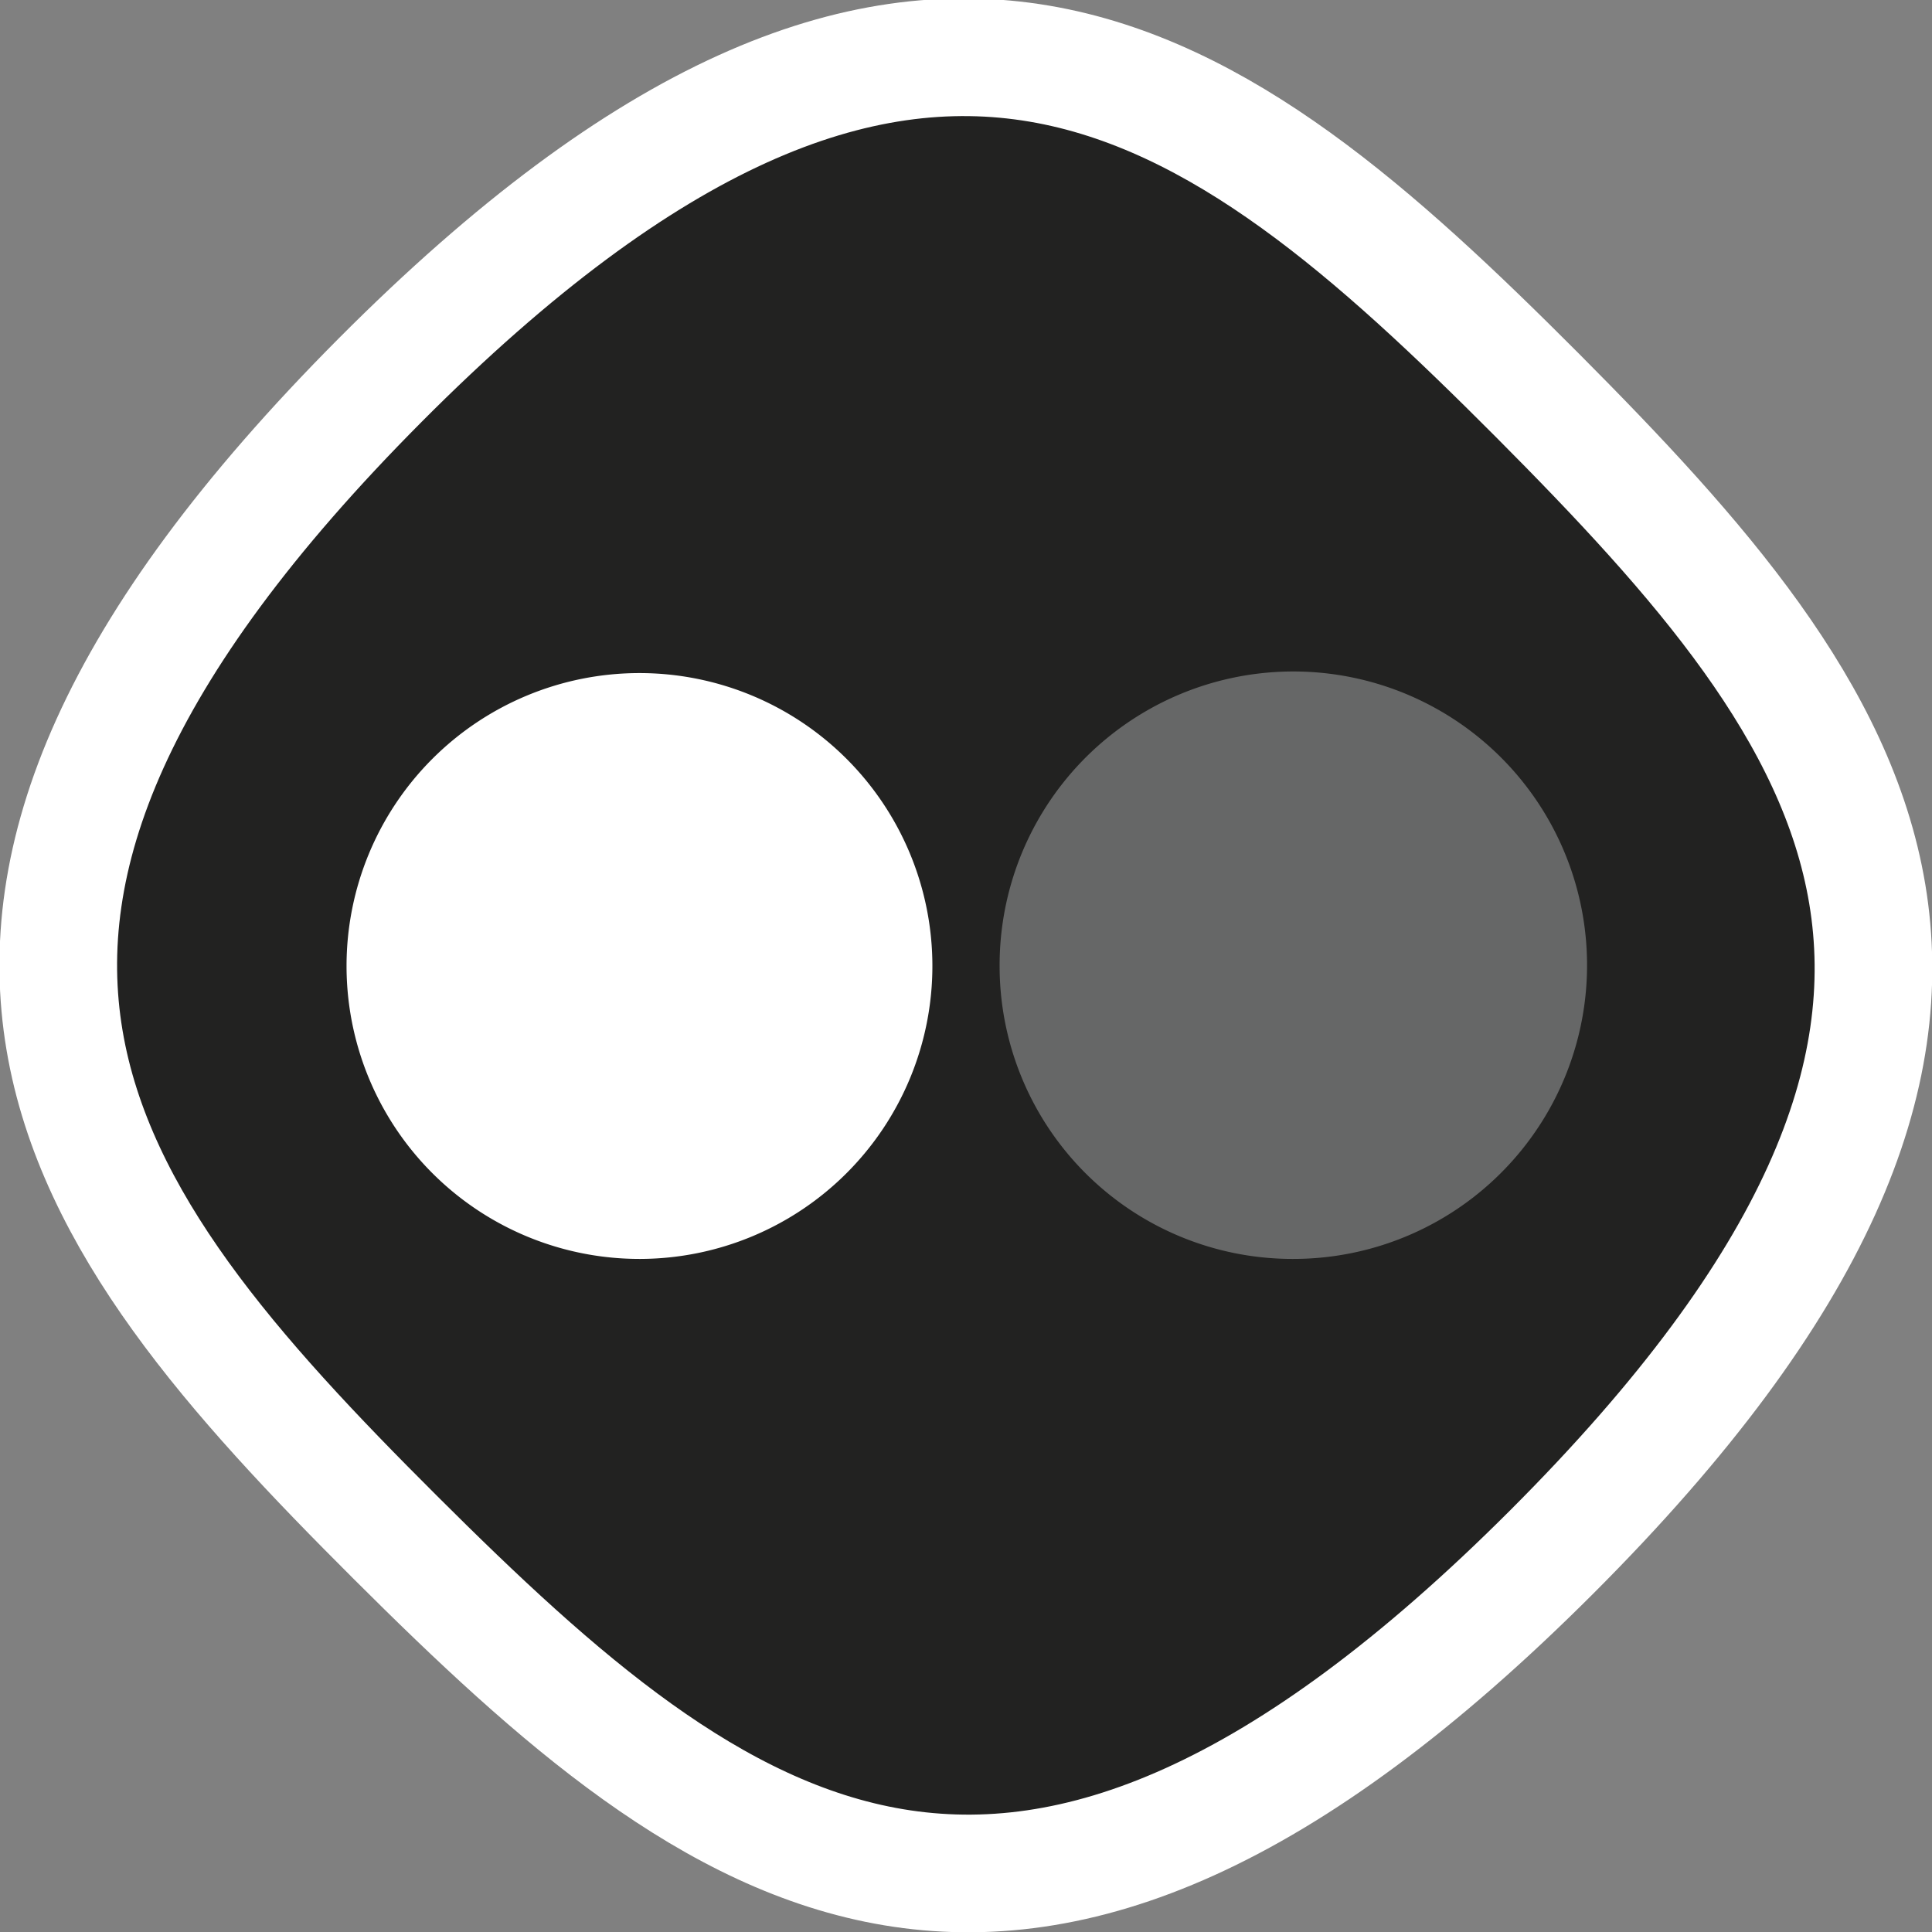
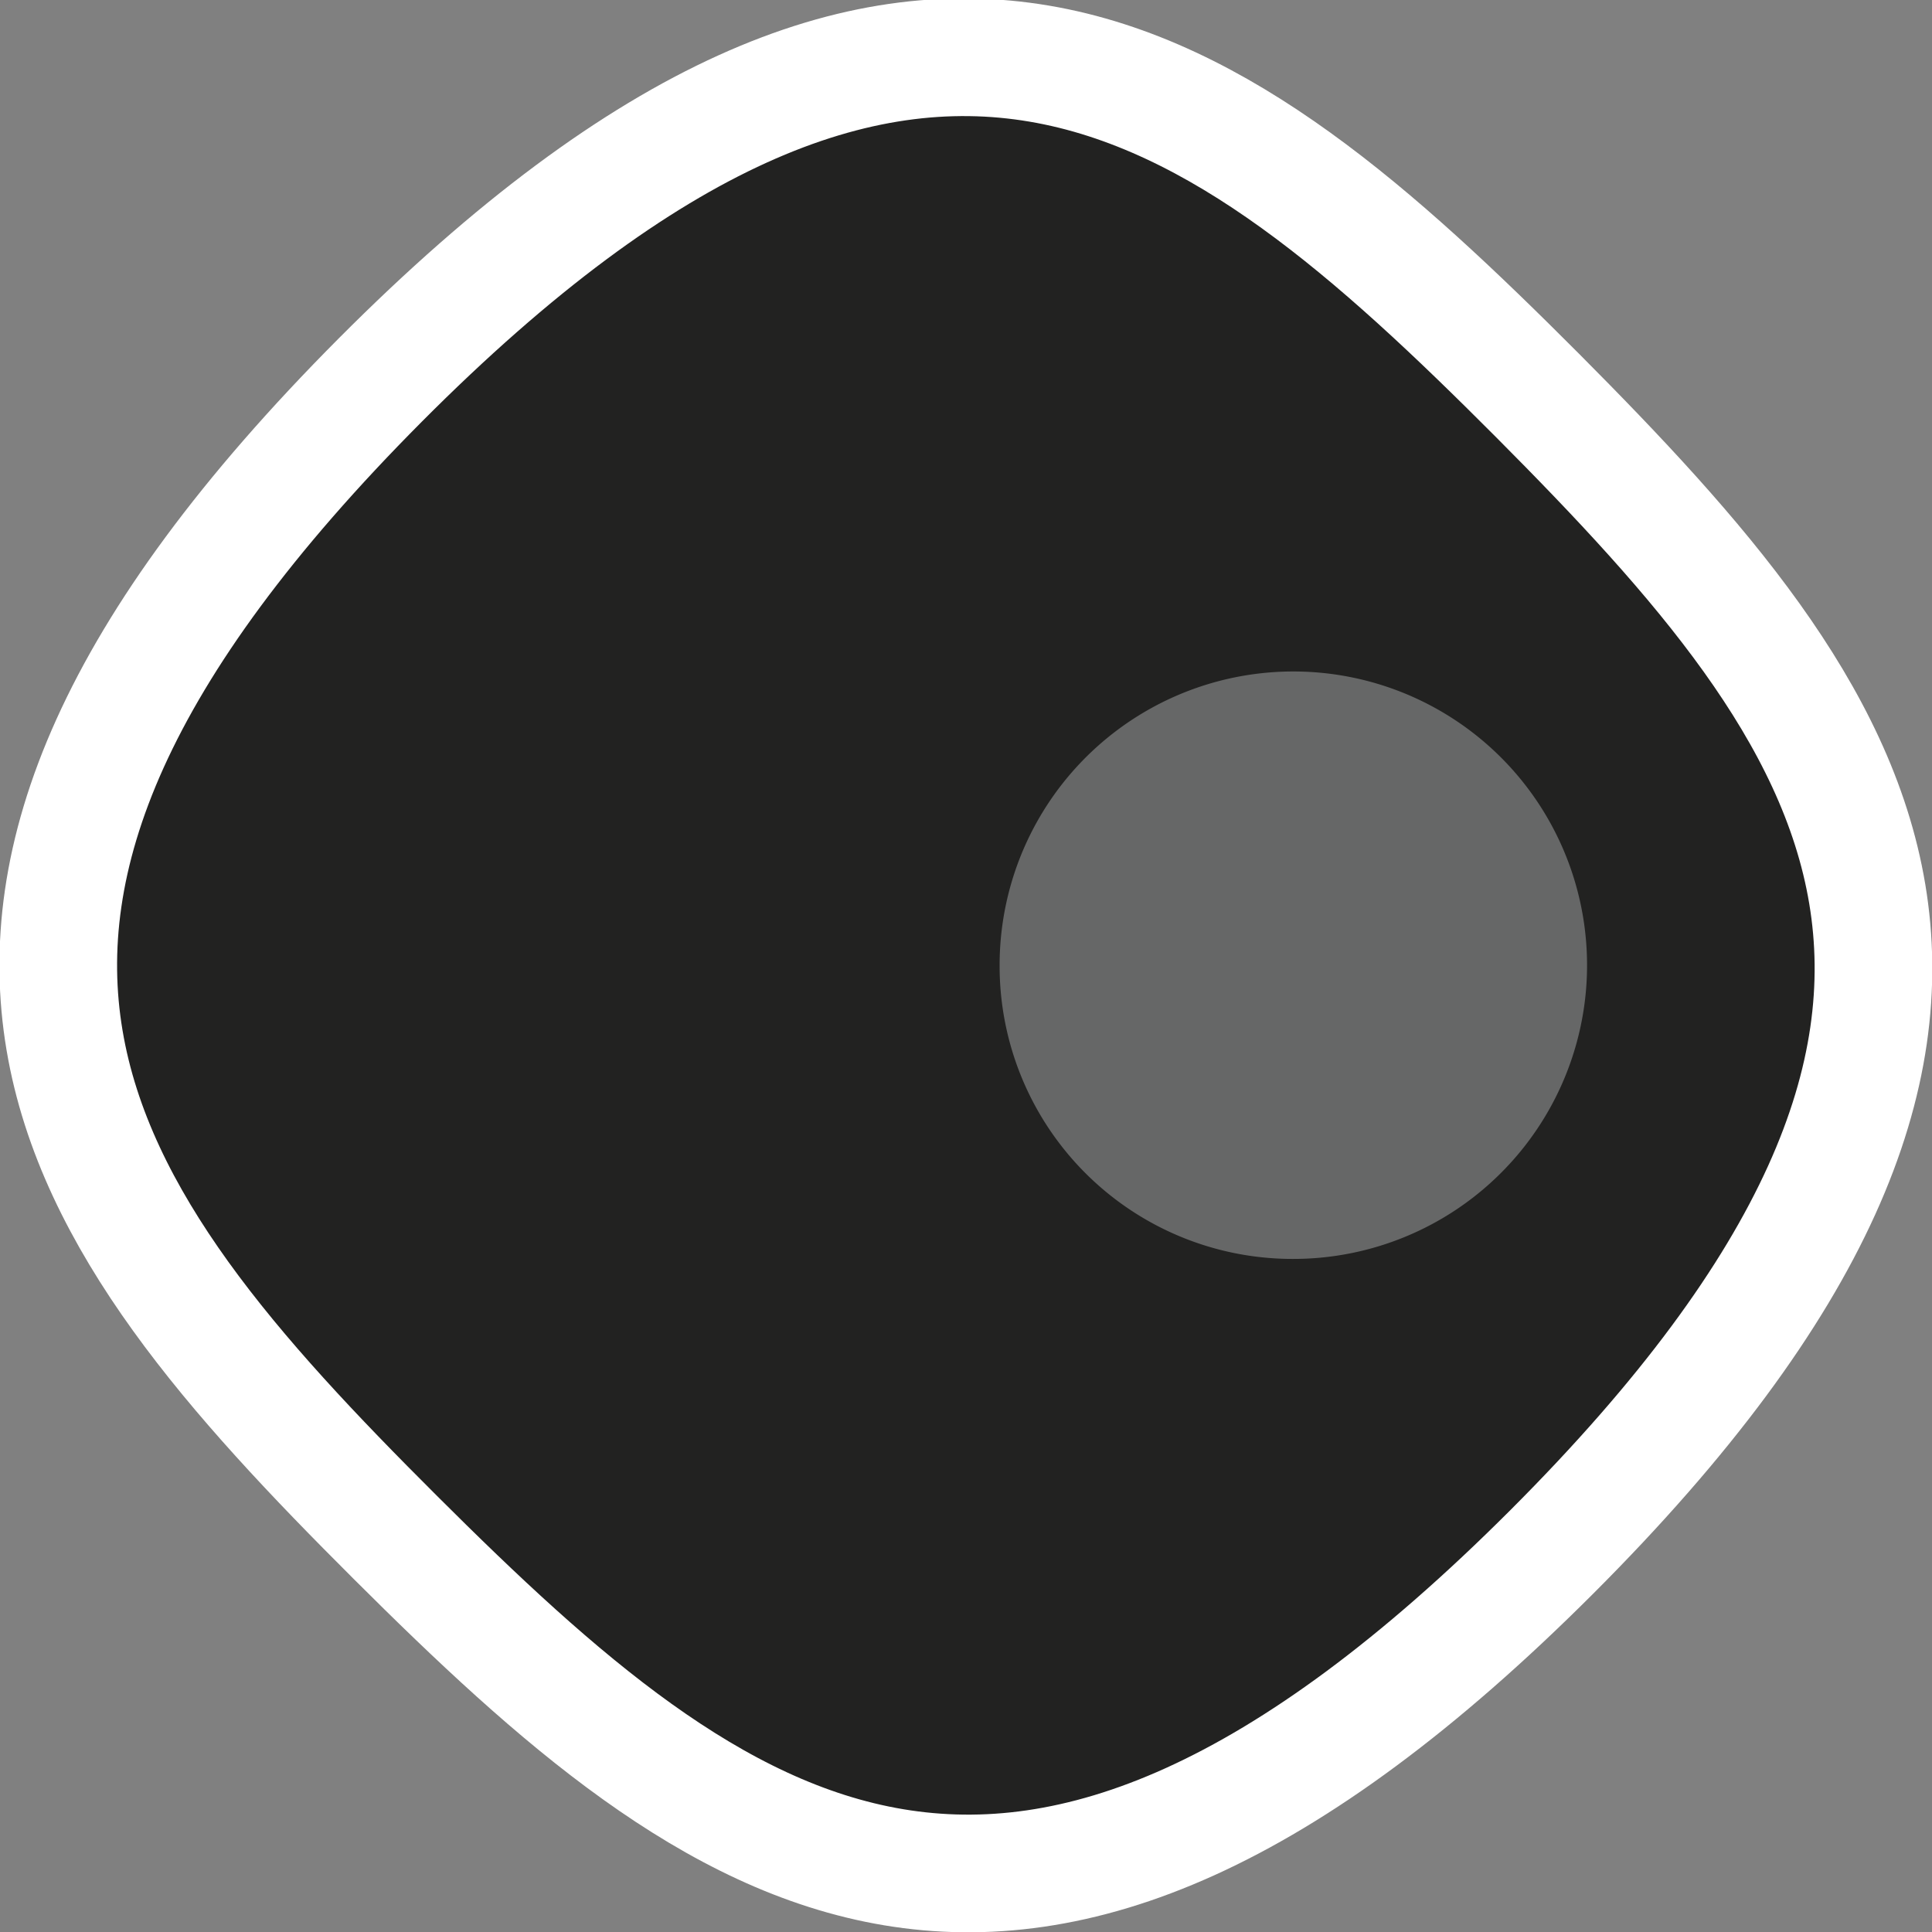
<svg xmlns="http://www.w3.org/2000/svg" viewBox="0 0 24.14 24.14">
  <rect x="0" y="0" width="24.14" height="24.14" fill="#808080" stroke="none" />
  <defs>
    <style>.cls-1{fill:#222221;stroke:#fff;stroke-miterlimit:10;stroke-width:1.47px}.cls-2{fill:#666767}.cls-3{fill:#fff}</style>
  </defs>
  <g id="Layer_2" data-name="Layer 2">
    <g id="INFO">
      <path d="M19.21 4.94C15.17.89 11.47-2 4.75 4.75s-3.86 10.42.19 14.46 7.74 6.89 14.45.18S23.25 9 19.21 4.94Z" class="cls-1" />
      <path d="M12.49 12.07a3.67 3.67 0 1 1 3.66 3.66 3.66 3.66 0 0 1-3.66-3.66Z" class="cls-2" />
-       <path d="M4.33 12.07A3.66 3.66 0 1 1 8 15.73a3.66 3.66 0 0 1-3.67-3.66Z" class="cls-3" />
    </g>
  </g>
</svg>